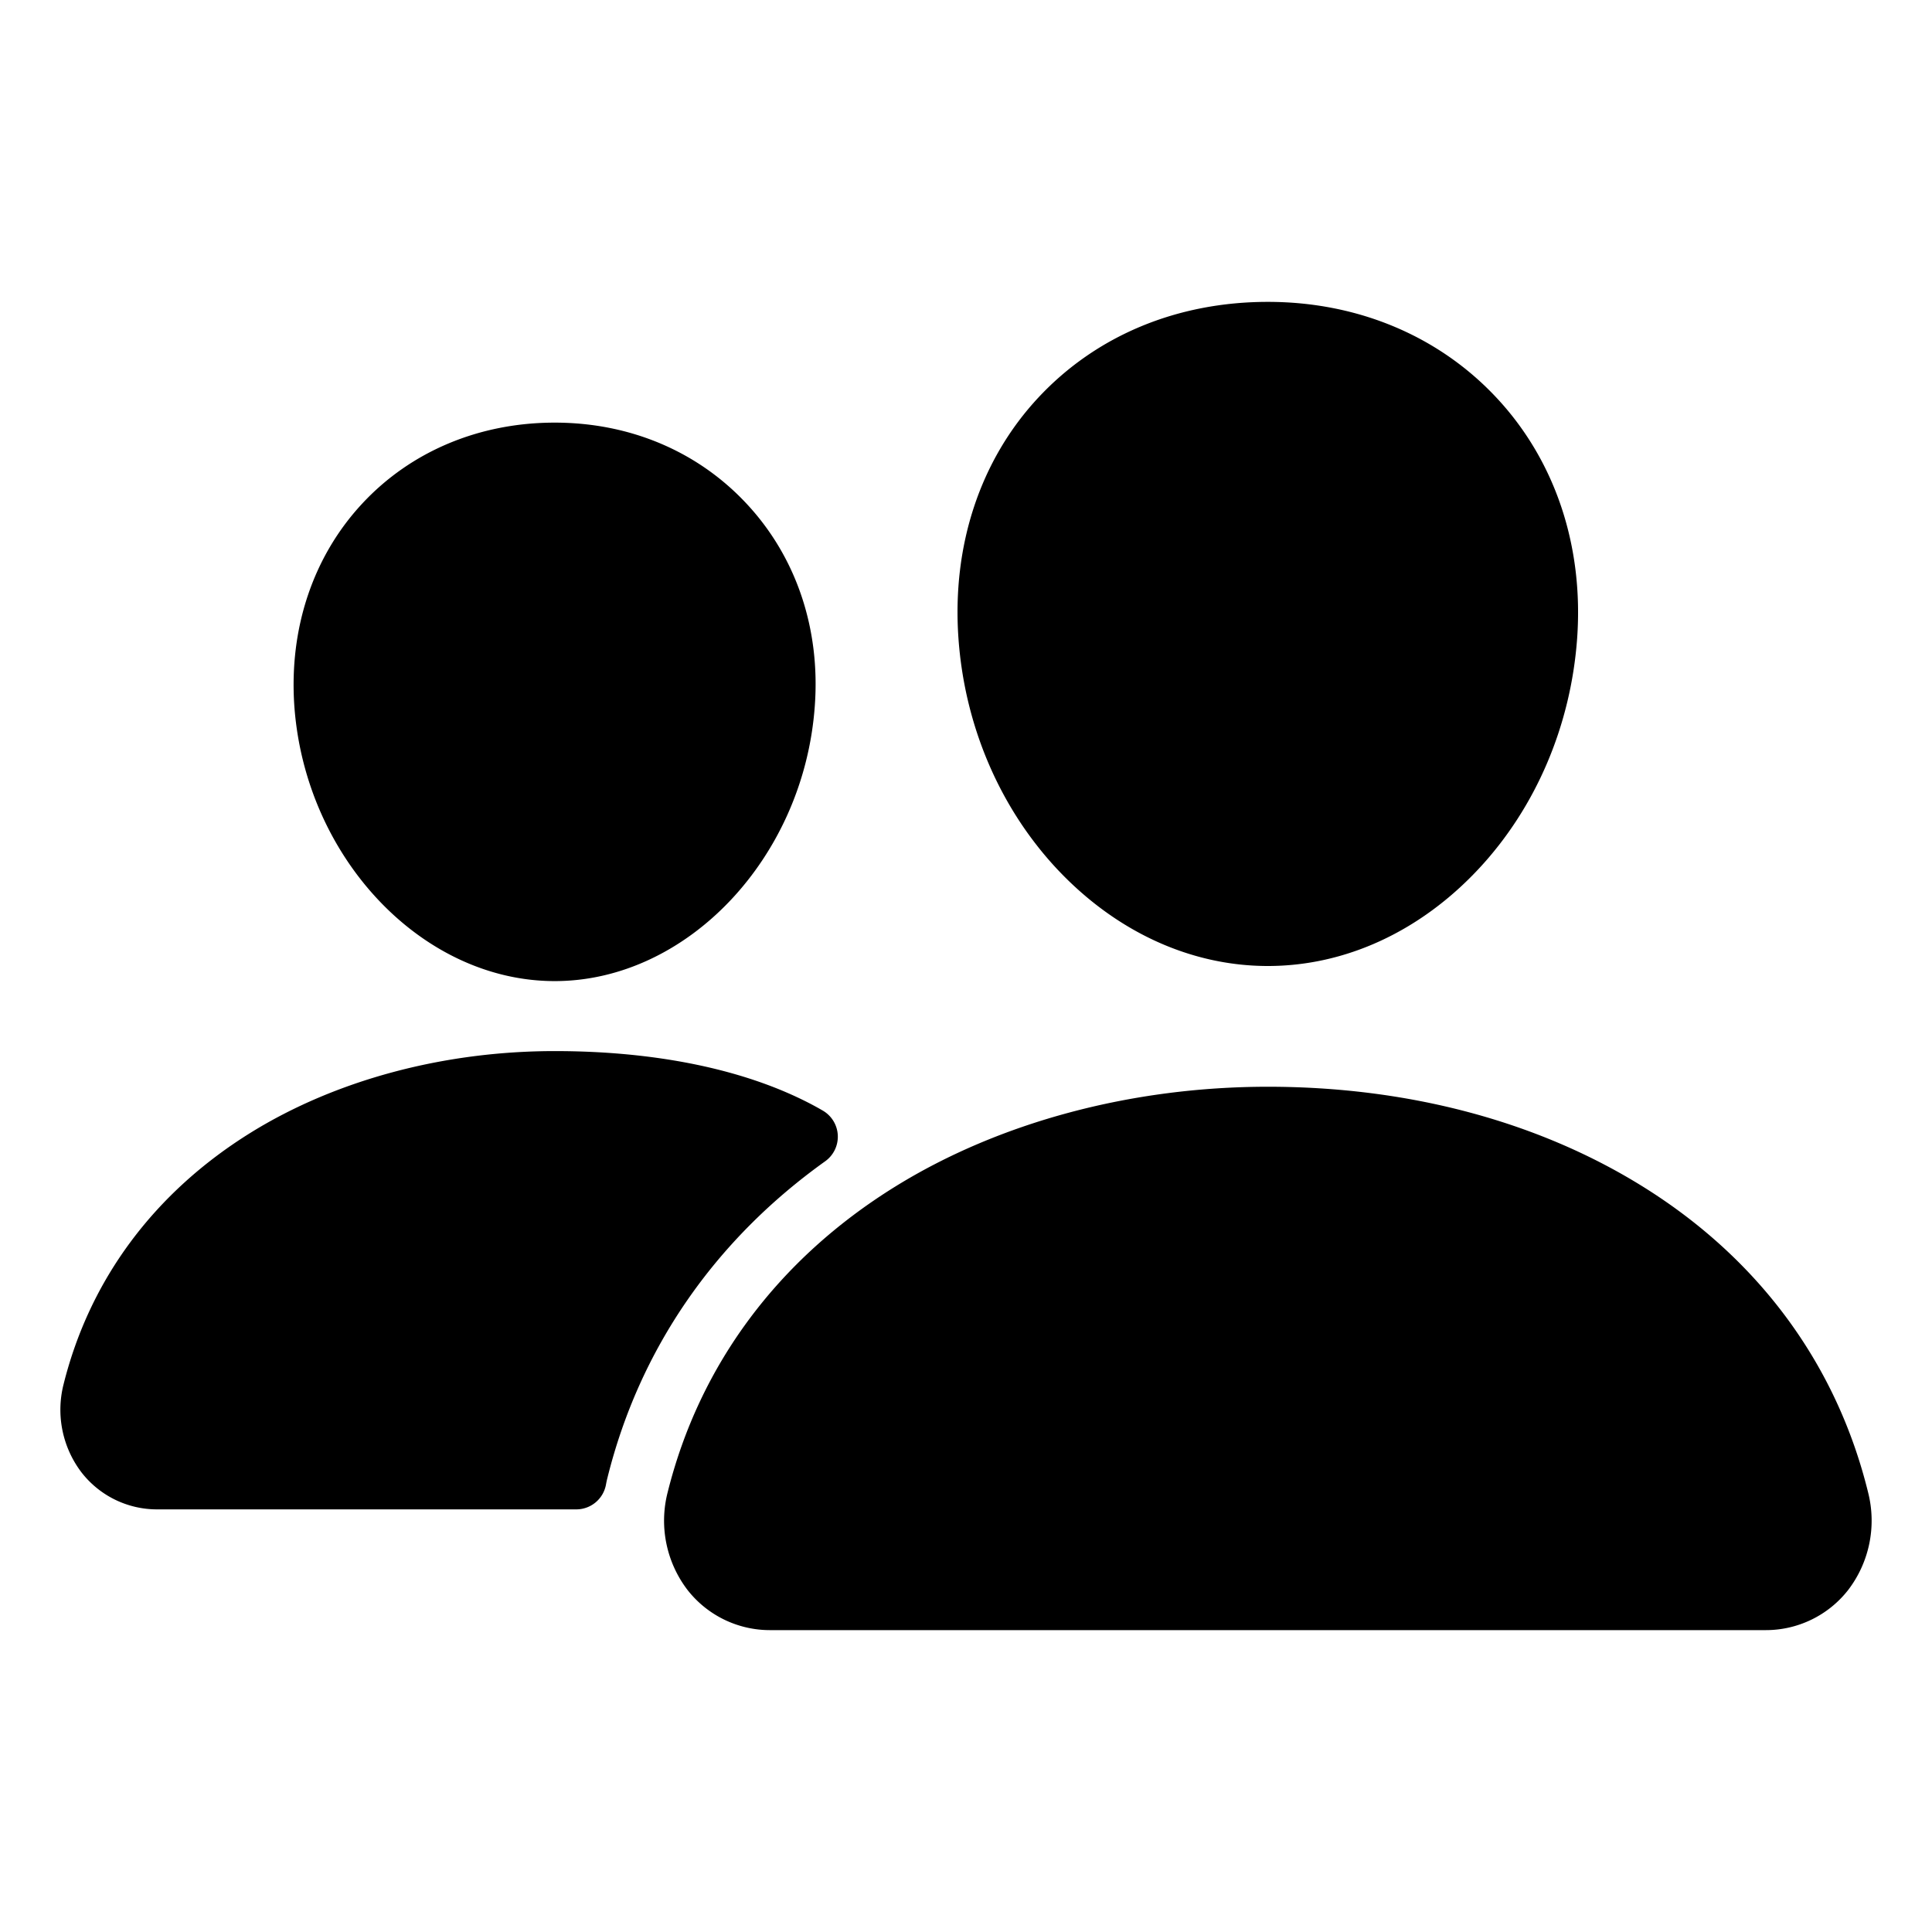
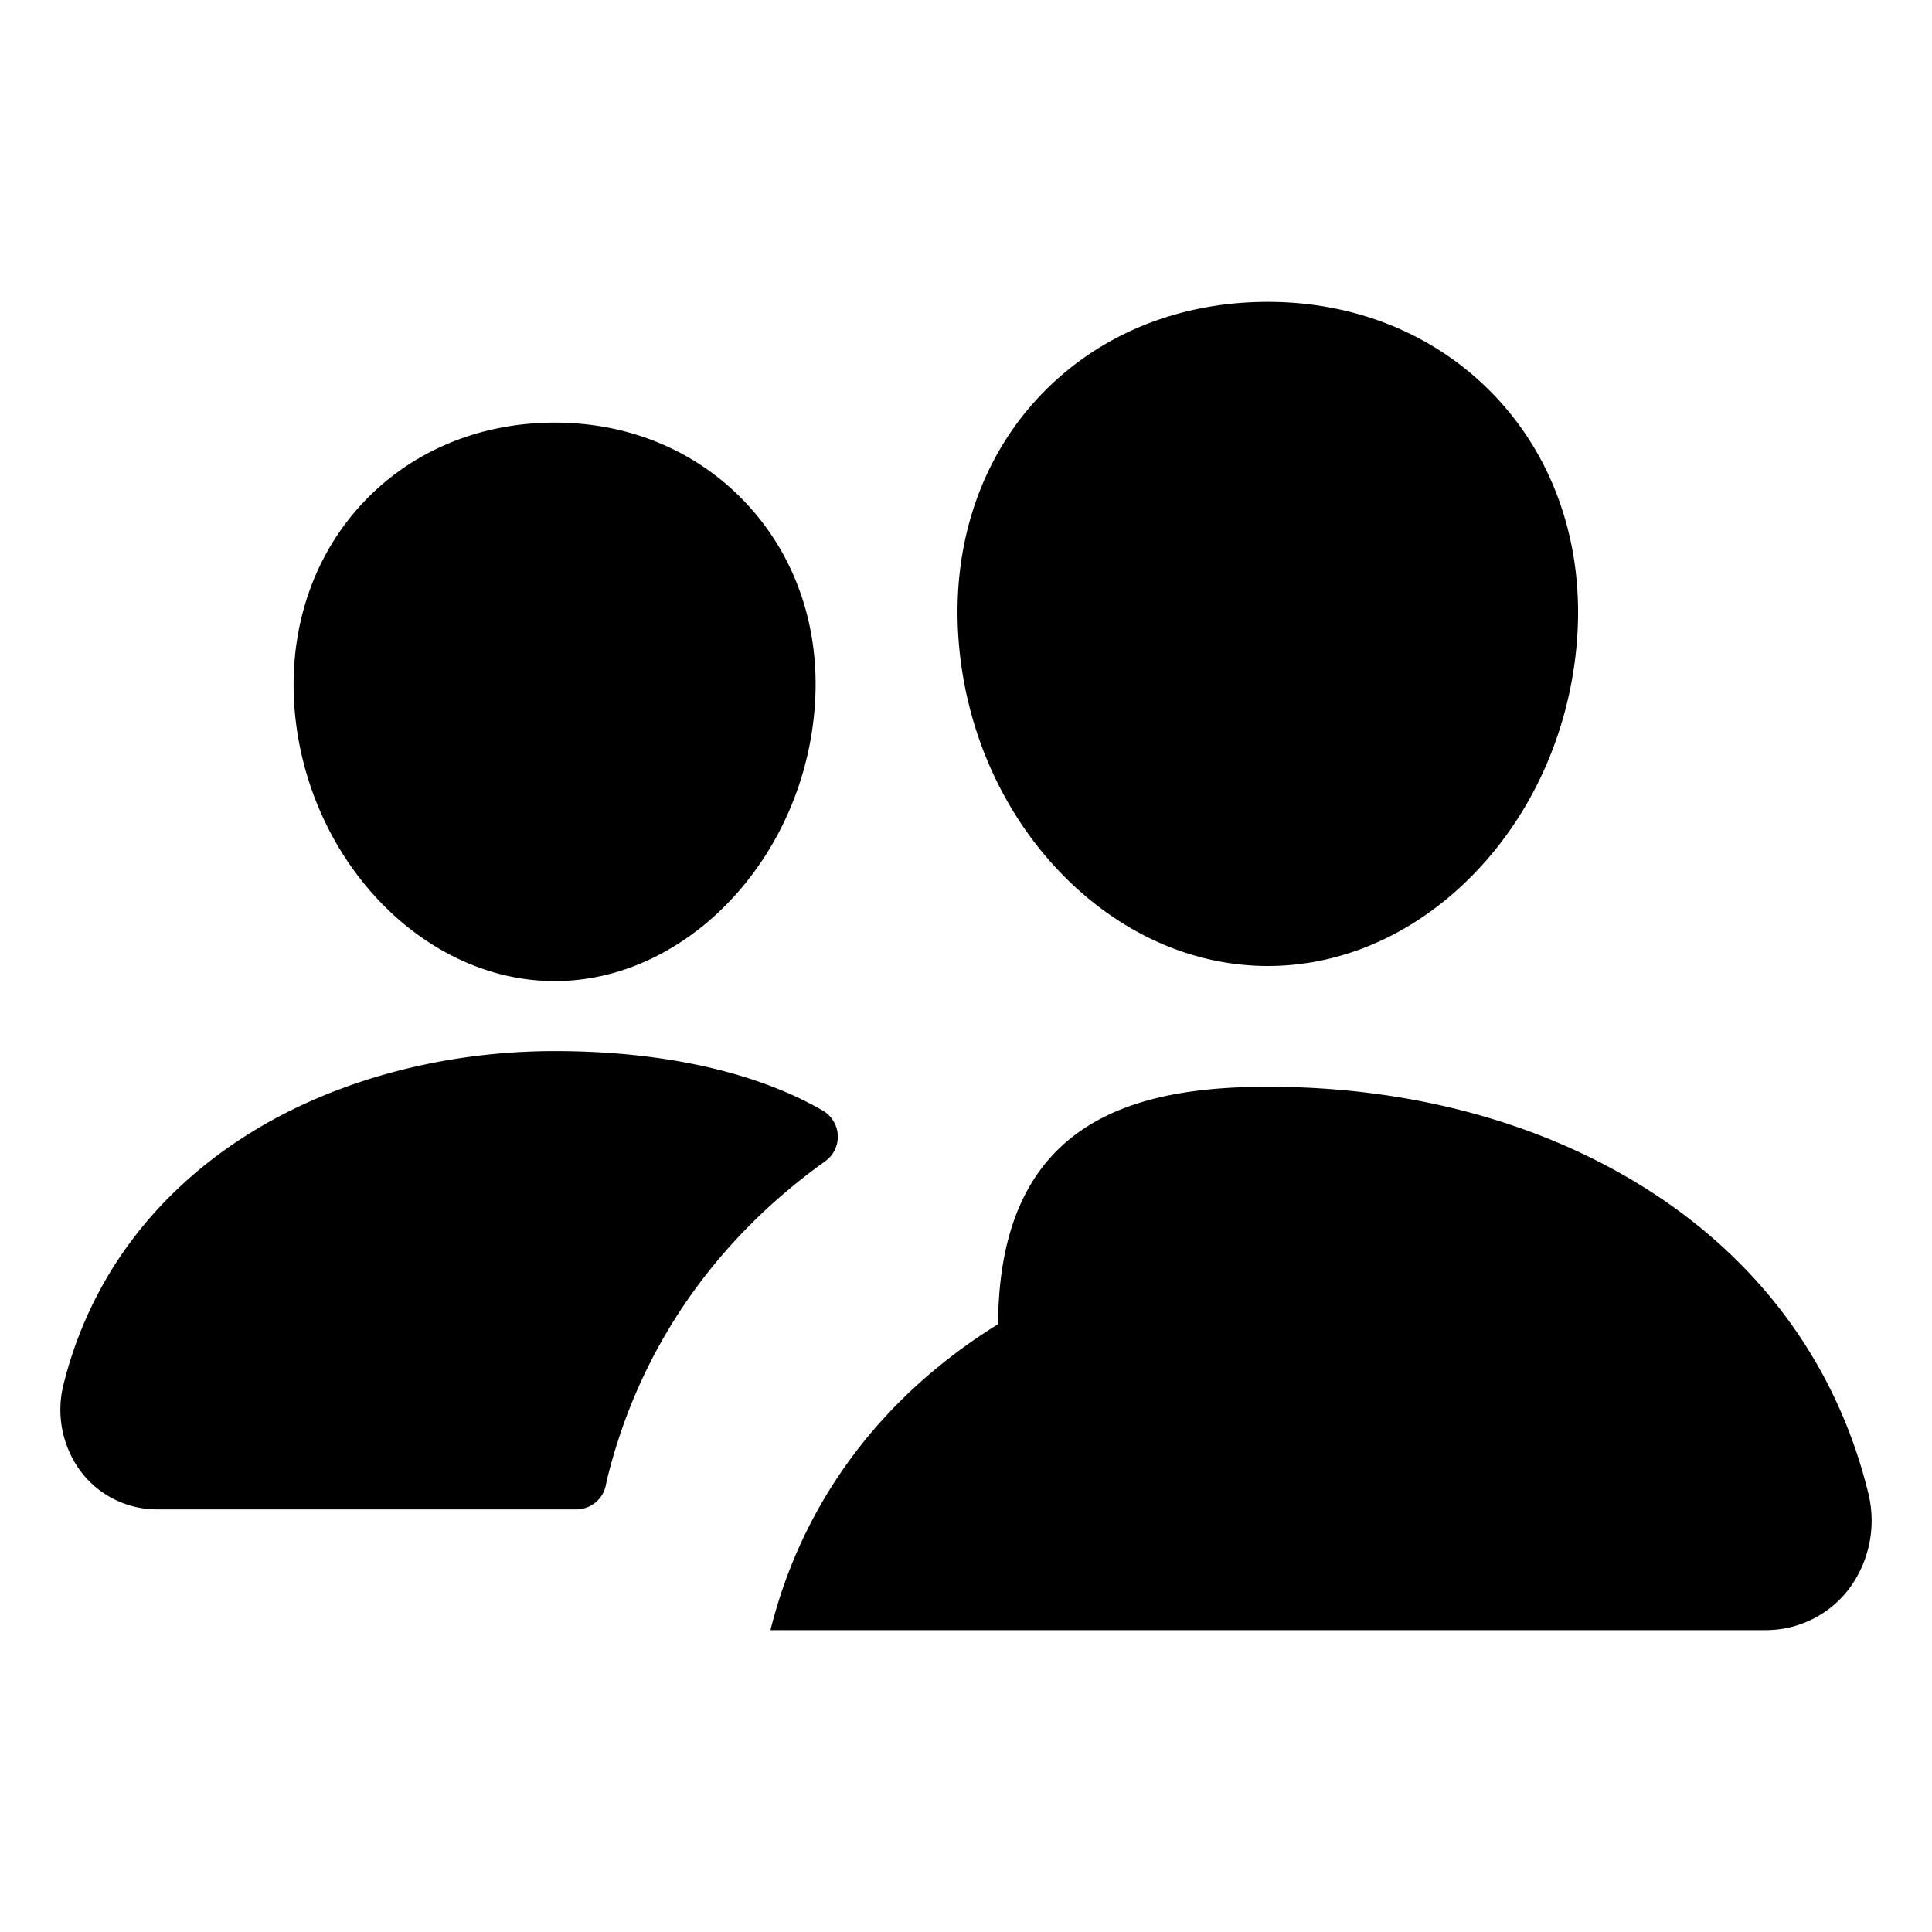
<svg xmlns="http://www.w3.org/2000/svg" viewBox="0 0 512 512" class="ionicon">
-   <path d="M336 256c-20.56 0-40.44-9.18-56-25.84-15.13-16.25-24.37-37.92-26-61-1.74-24.62 5.77-47.26 21.14-63.76S312 80 336 80c23.83 0 45.38 9.06 60.7 25.52 15.47 16.62 23 39.22 21.26 63.63-1.67 23.11-10.9 44.77-26 61C376.44 246.82 356.57 256 336 256M467.83 432H204.18a27.71 27.71 0 0 1-22-10.67 30.22 30.22 0 0 1-5.26-25.79c8.42-33.81 29.28-61.85 60.32-81.08C264.79 297.4 299.86 288 336 288c36.85 0 71 9 98.71 26.05 31.11 19.13 52 47.33 60.38 81.55a30.27 30.27 0 0 1-5.32 25.78A27.68 27.68 0 0 1 467.83 432M147 260c-35.19 0-66.13-32.72-69-72.93-1.42-20.6 5-39.65 18-53.62 12.86-13.83 31-21.45 51-21.45s38 7.66 50.93 21.57c13.1 14.08 19.5 33.09 18 53.52-2.87 40.2-33.8 72.91-68.93 72.91M212.66 291.45c-17.59-8.6-40.42-12.9-65.65-12.9-29.46 0-58.07 7.68-80.57 21.62-25.51 15.83-42.67 38.88-49.6 66.71a27.39 27.39 0 0 0 4.79 23.36A25.32 25.32 0 0 0 41.72 400h111a8 8 0 0 0 7.87-6.57c.11-.63.25-1.26.41-1.88 8.48-34.06 28.35-62.84 57.71-83.82a8 8 0 0 0-.63-13.39c-1.57-.92-3.37-1.89-5.42-2.89" />
+   <path d="M336 256c-20.56 0-40.44-9.18-56-25.84-15.13-16.25-24.37-37.92-26-61-1.74-24.62 5.77-47.26 21.14-63.76S312 80 336 80c23.83 0 45.38 9.06 60.7 25.52 15.47 16.62 23 39.22 21.26 63.63-1.67 23.11-10.9 44.77-26 61C376.44 246.82 356.57 256 336 256M467.83 432H204.18c8.42-33.81 29.28-61.85 60.32-81.08C264.79 297.4 299.86 288 336 288c36.85 0 71 9 98.71 26.05 31.11 19.13 52 47.33 60.38 81.55a30.27 30.27 0 0 1-5.32 25.78A27.68 27.68 0 0 1 467.83 432M147 260c-35.19 0-66.13-32.72-69-72.93-1.42-20.6 5-39.65 18-53.62 12.86-13.83 31-21.45 51-21.45s38 7.66 50.93 21.57c13.1 14.08 19.5 33.09 18 53.52-2.87 40.2-33.8 72.91-68.93 72.91M212.66 291.45c-17.59-8.6-40.42-12.9-65.65-12.9-29.46 0-58.07 7.68-80.57 21.62-25.51 15.83-42.67 38.88-49.6 66.71a27.39 27.39 0 0 0 4.79 23.36A25.32 25.32 0 0 0 41.72 400h111a8 8 0 0 0 7.87-6.57c.11-.63.25-1.26.41-1.88 8.48-34.06 28.35-62.84 57.71-83.82a8 8 0 0 0-.63-13.39c-1.57-.92-3.37-1.89-5.42-2.89" />
</svg>